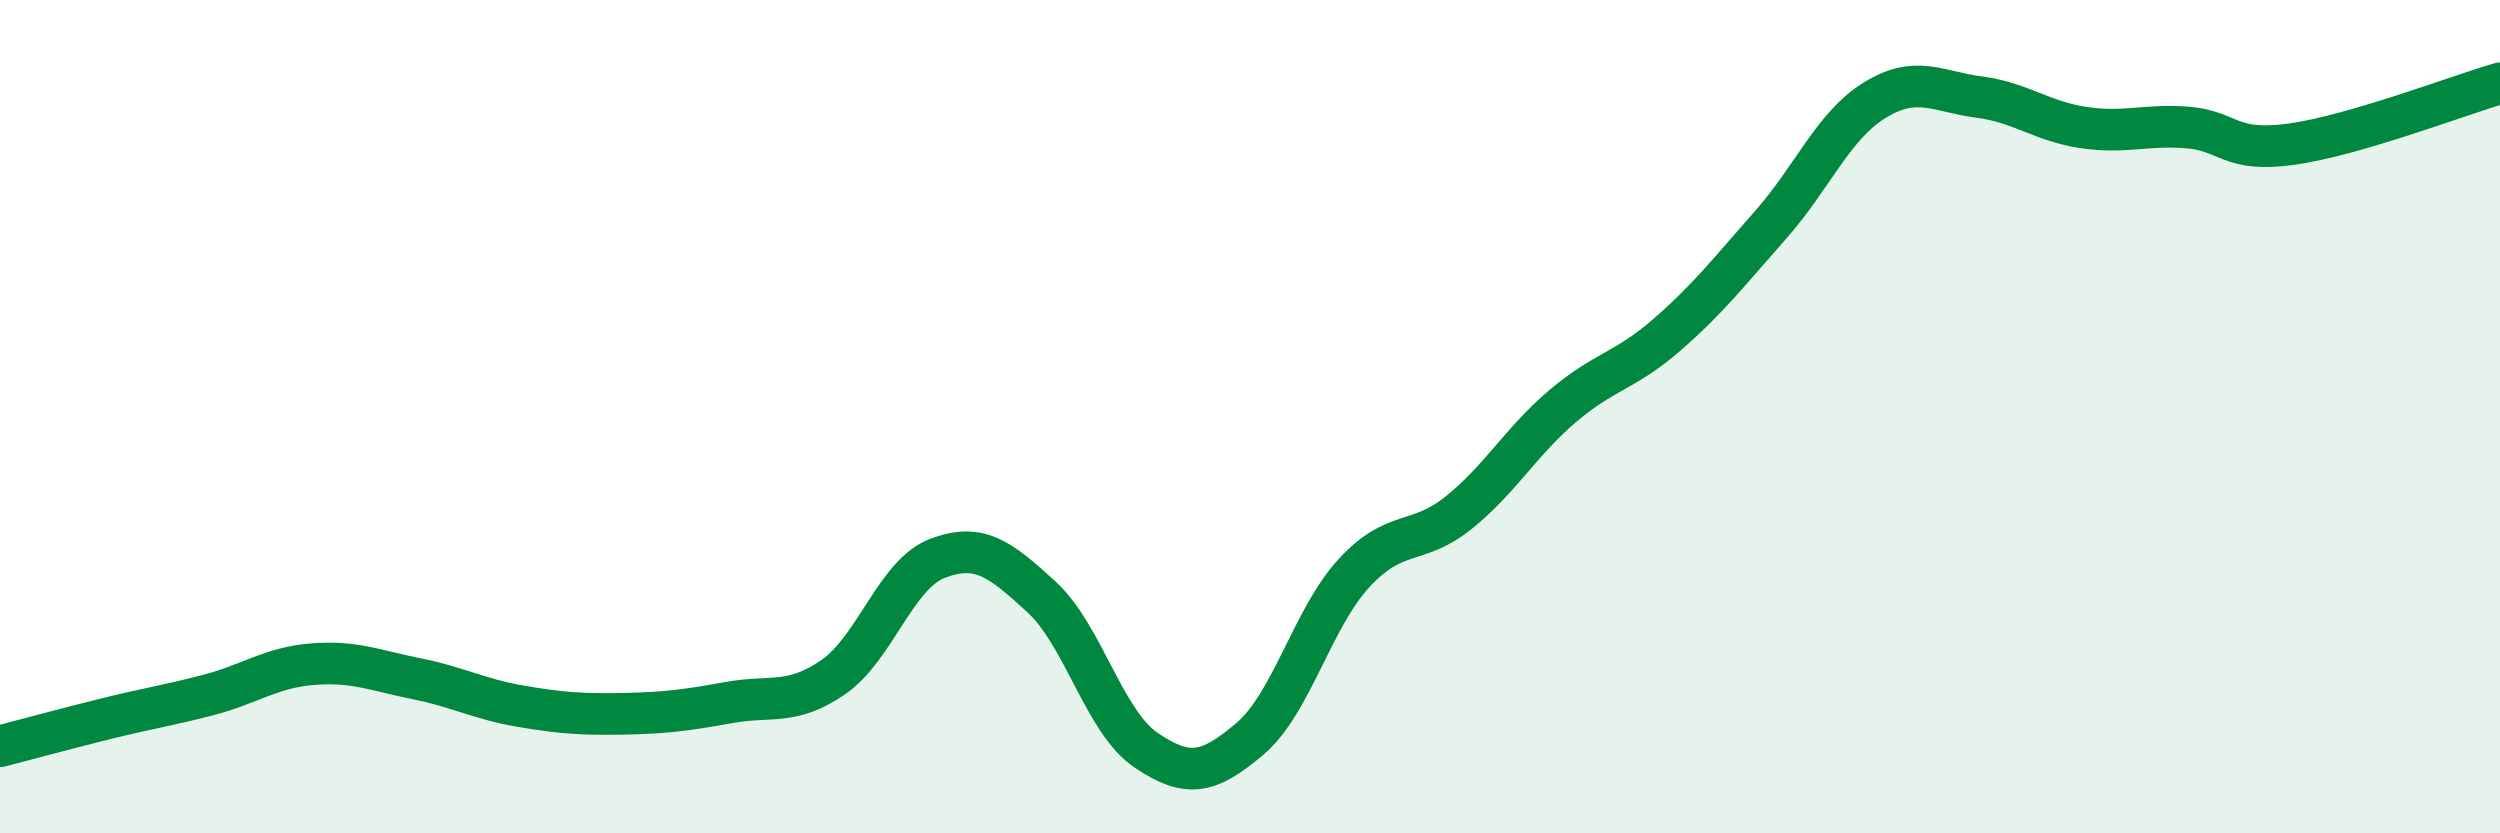
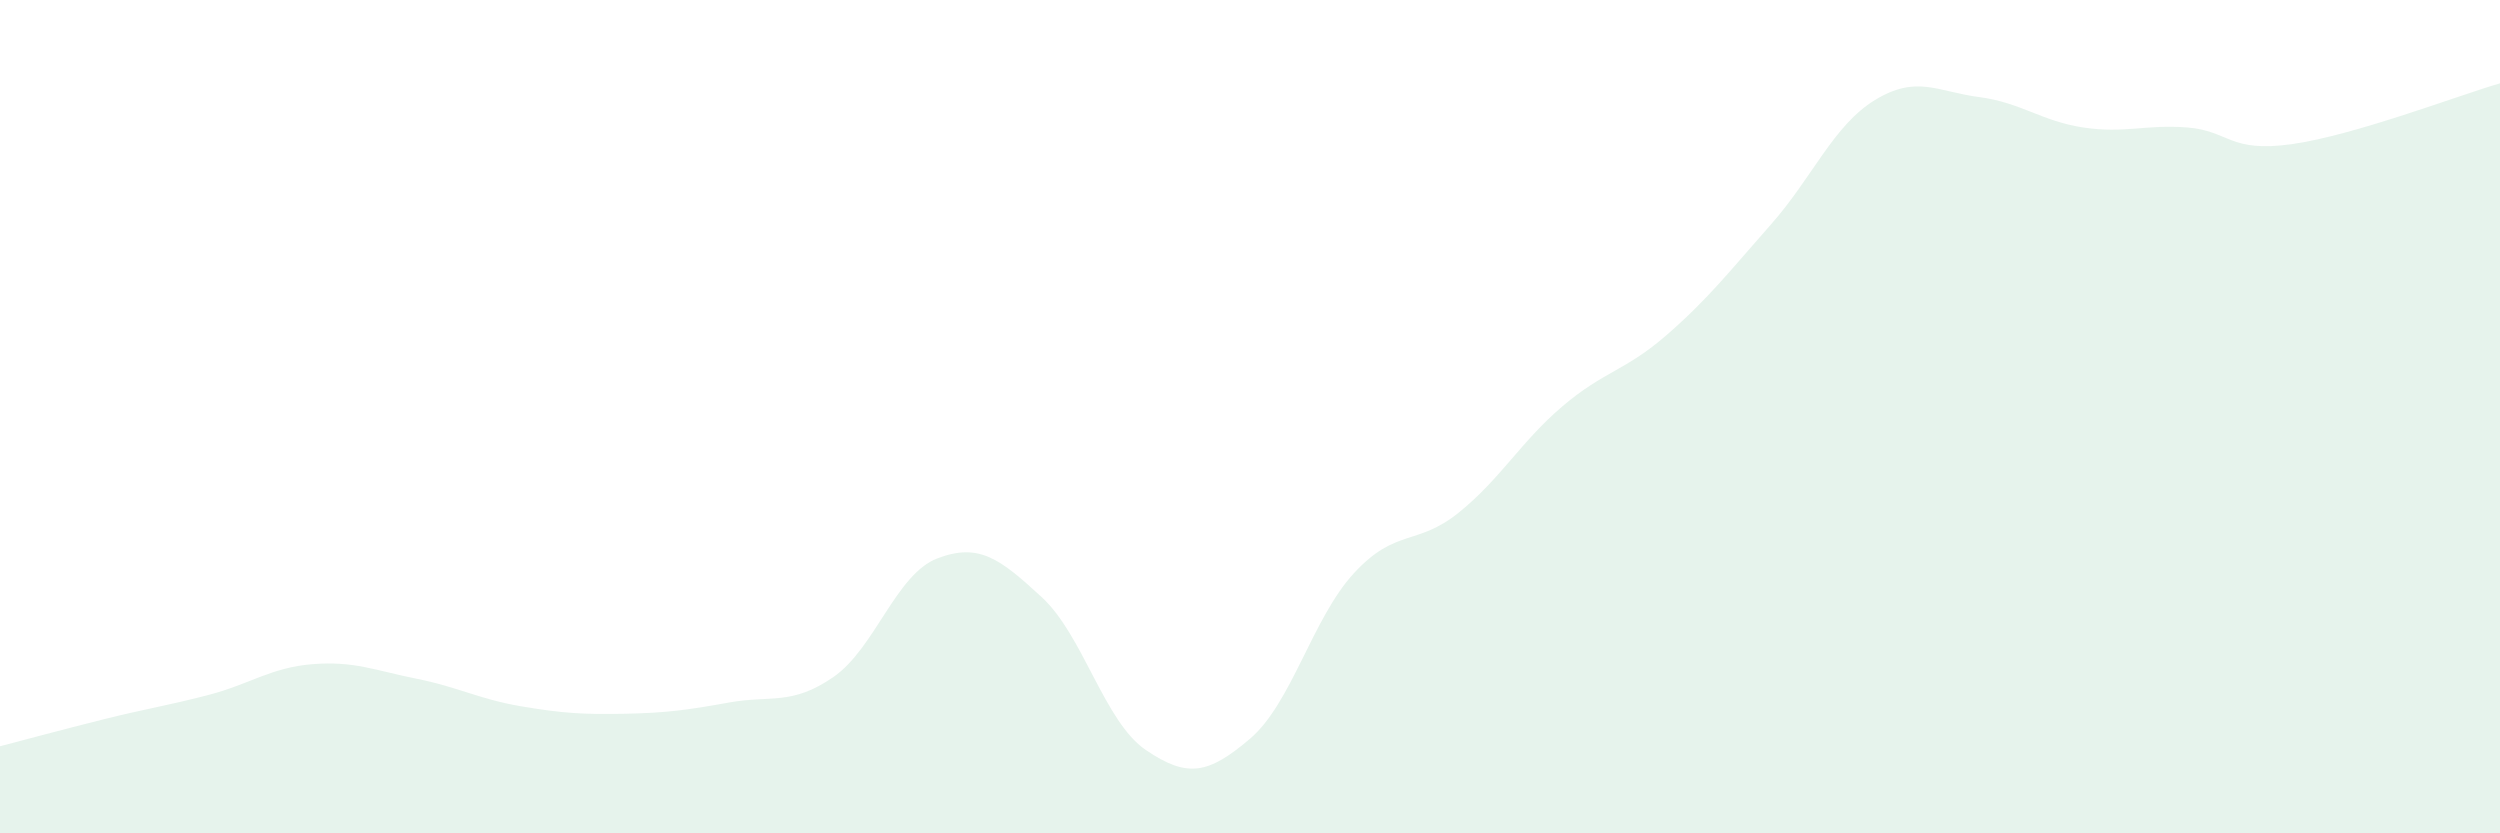
<svg xmlns="http://www.w3.org/2000/svg" width="60" height="20" viewBox="0 0 60 20">
  <path d="M 0,17.91 C 0.5,17.78 1.5,17.51 2.5,17.26 C 3.5,17.01 4,16.94 5,16.68 C 6,16.42 6.5,16.02 7.5,15.94 C 8.5,15.86 9,16.09 10,16.29 C 11,16.49 11.5,16.78 12.5,16.95 C 13.5,17.12 14,17.15 15,17.13 C 16,17.11 16.5,17.04 17.5,16.86 C 18.5,16.68 19,16.94 20,16.25 C 21,15.56 21.5,13.78 22.5,13.4 C 23.5,13.02 24,13.41 25,14.33 C 26,15.25 26.5,17.32 27.5,18 C 28.5,18.68 29,18.58 30,17.73 C 31,16.88 31.5,14.83 32.5,13.75 C 33.5,12.67 34,13.11 35,12.31 C 36,11.51 36.5,10.6 37.5,9.75 C 38.5,8.9 39,8.91 40,8.04 C 41,7.17 41.5,6.52 42.5,5.39 C 43.5,4.26 44,3.01 45,2.4 C 46,1.79 46.5,2.2 47.5,2.33 C 48.5,2.46 49,2.91 50,3.06 C 51,3.21 51.5,2.98 52.5,3.06 C 53.5,3.14 53.5,3.67 55,3.46 C 56.5,3.25 59,2.29 60,2L60 20L0 20Z" fill="#008740" opacity="0.1" stroke-linecap="round" stroke-linejoin="round" />
-   <path d="M 0,17.91 C 0.5,17.78 1.5,17.51 2.5,17.26 C 3.5,17.01 4,16.94 5,16.68 C 6,16.42 6.5,16.02 7.5,15.94 C 8.5,15.86 9,16.09 10,16.29 C 11,16.49 11.5,16.78 12.5,16.95 C 13.5,17.12 14,17.15 15,17.13 C 16,17.11 16.5,17.04 17.5,16.86 C 18.5,16.68 19,16.94 20,16.25 C 21,15.56 21.5,13.78 22.5,13.4 C 23.5,13.02 24,13.41 25,14.33 C 26,15.25 26.5,17.32 27.5,18 C 28.5,18.68 29,18.58 30,17.73 C 31,16.88 31.5,14.83 32.5,13.75 C 33.5,12.67 34,13.11 35,12.31 C 36,11.51 36.5,10.6 37.5,9.75 C 38.5,8.9 39,8.91 40,8.04 C 41,7.17 41.5,6.52 42.5,5.39 C 43.5,4.26 44,3.01 45,2.4 C 46,1.79 46.5,2.2 47.5,2.33 C 48.5,2.46 49,2.91 50,3.06 C 51,3.21 51.5,2.98 52.5,3.06 C 53.5,3.14 53.5,3.67 55,3.46 C 56.5,3.25 59,2.29 60,2" stroke="#008740" stroke-width="1" fill="none" stroke-linecap="round" stroke-linejoin="round" />
</svg>